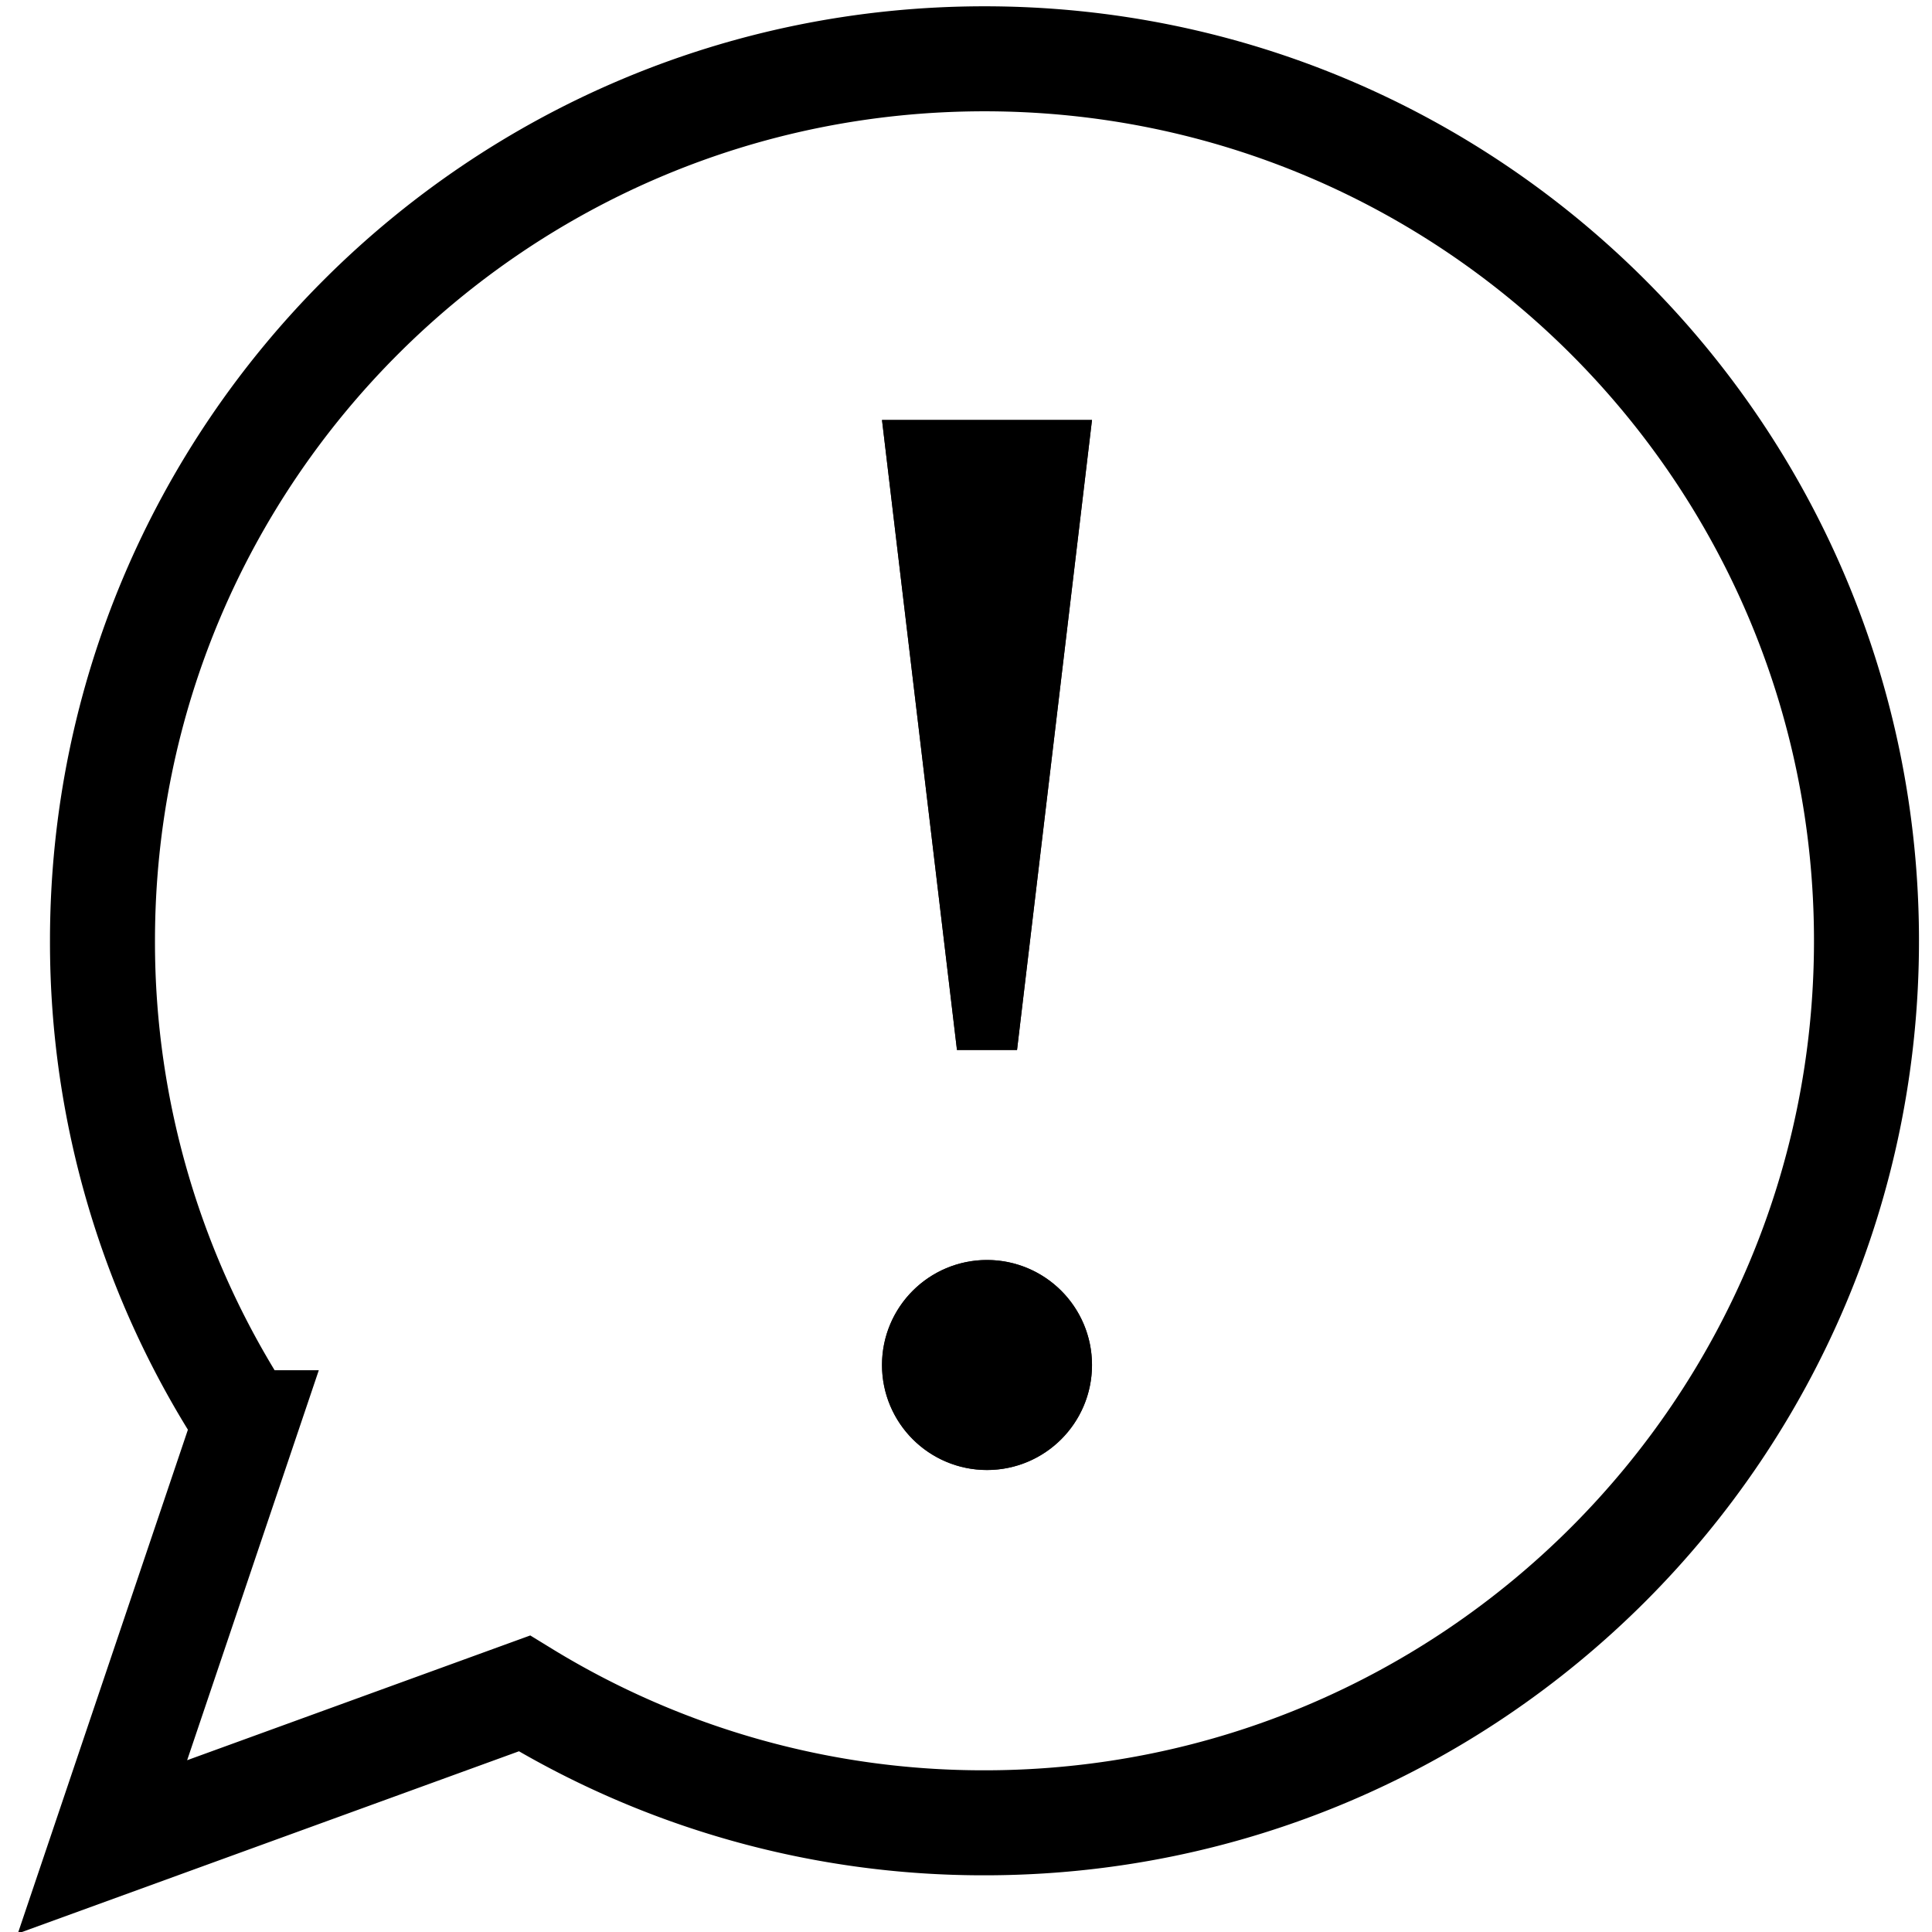
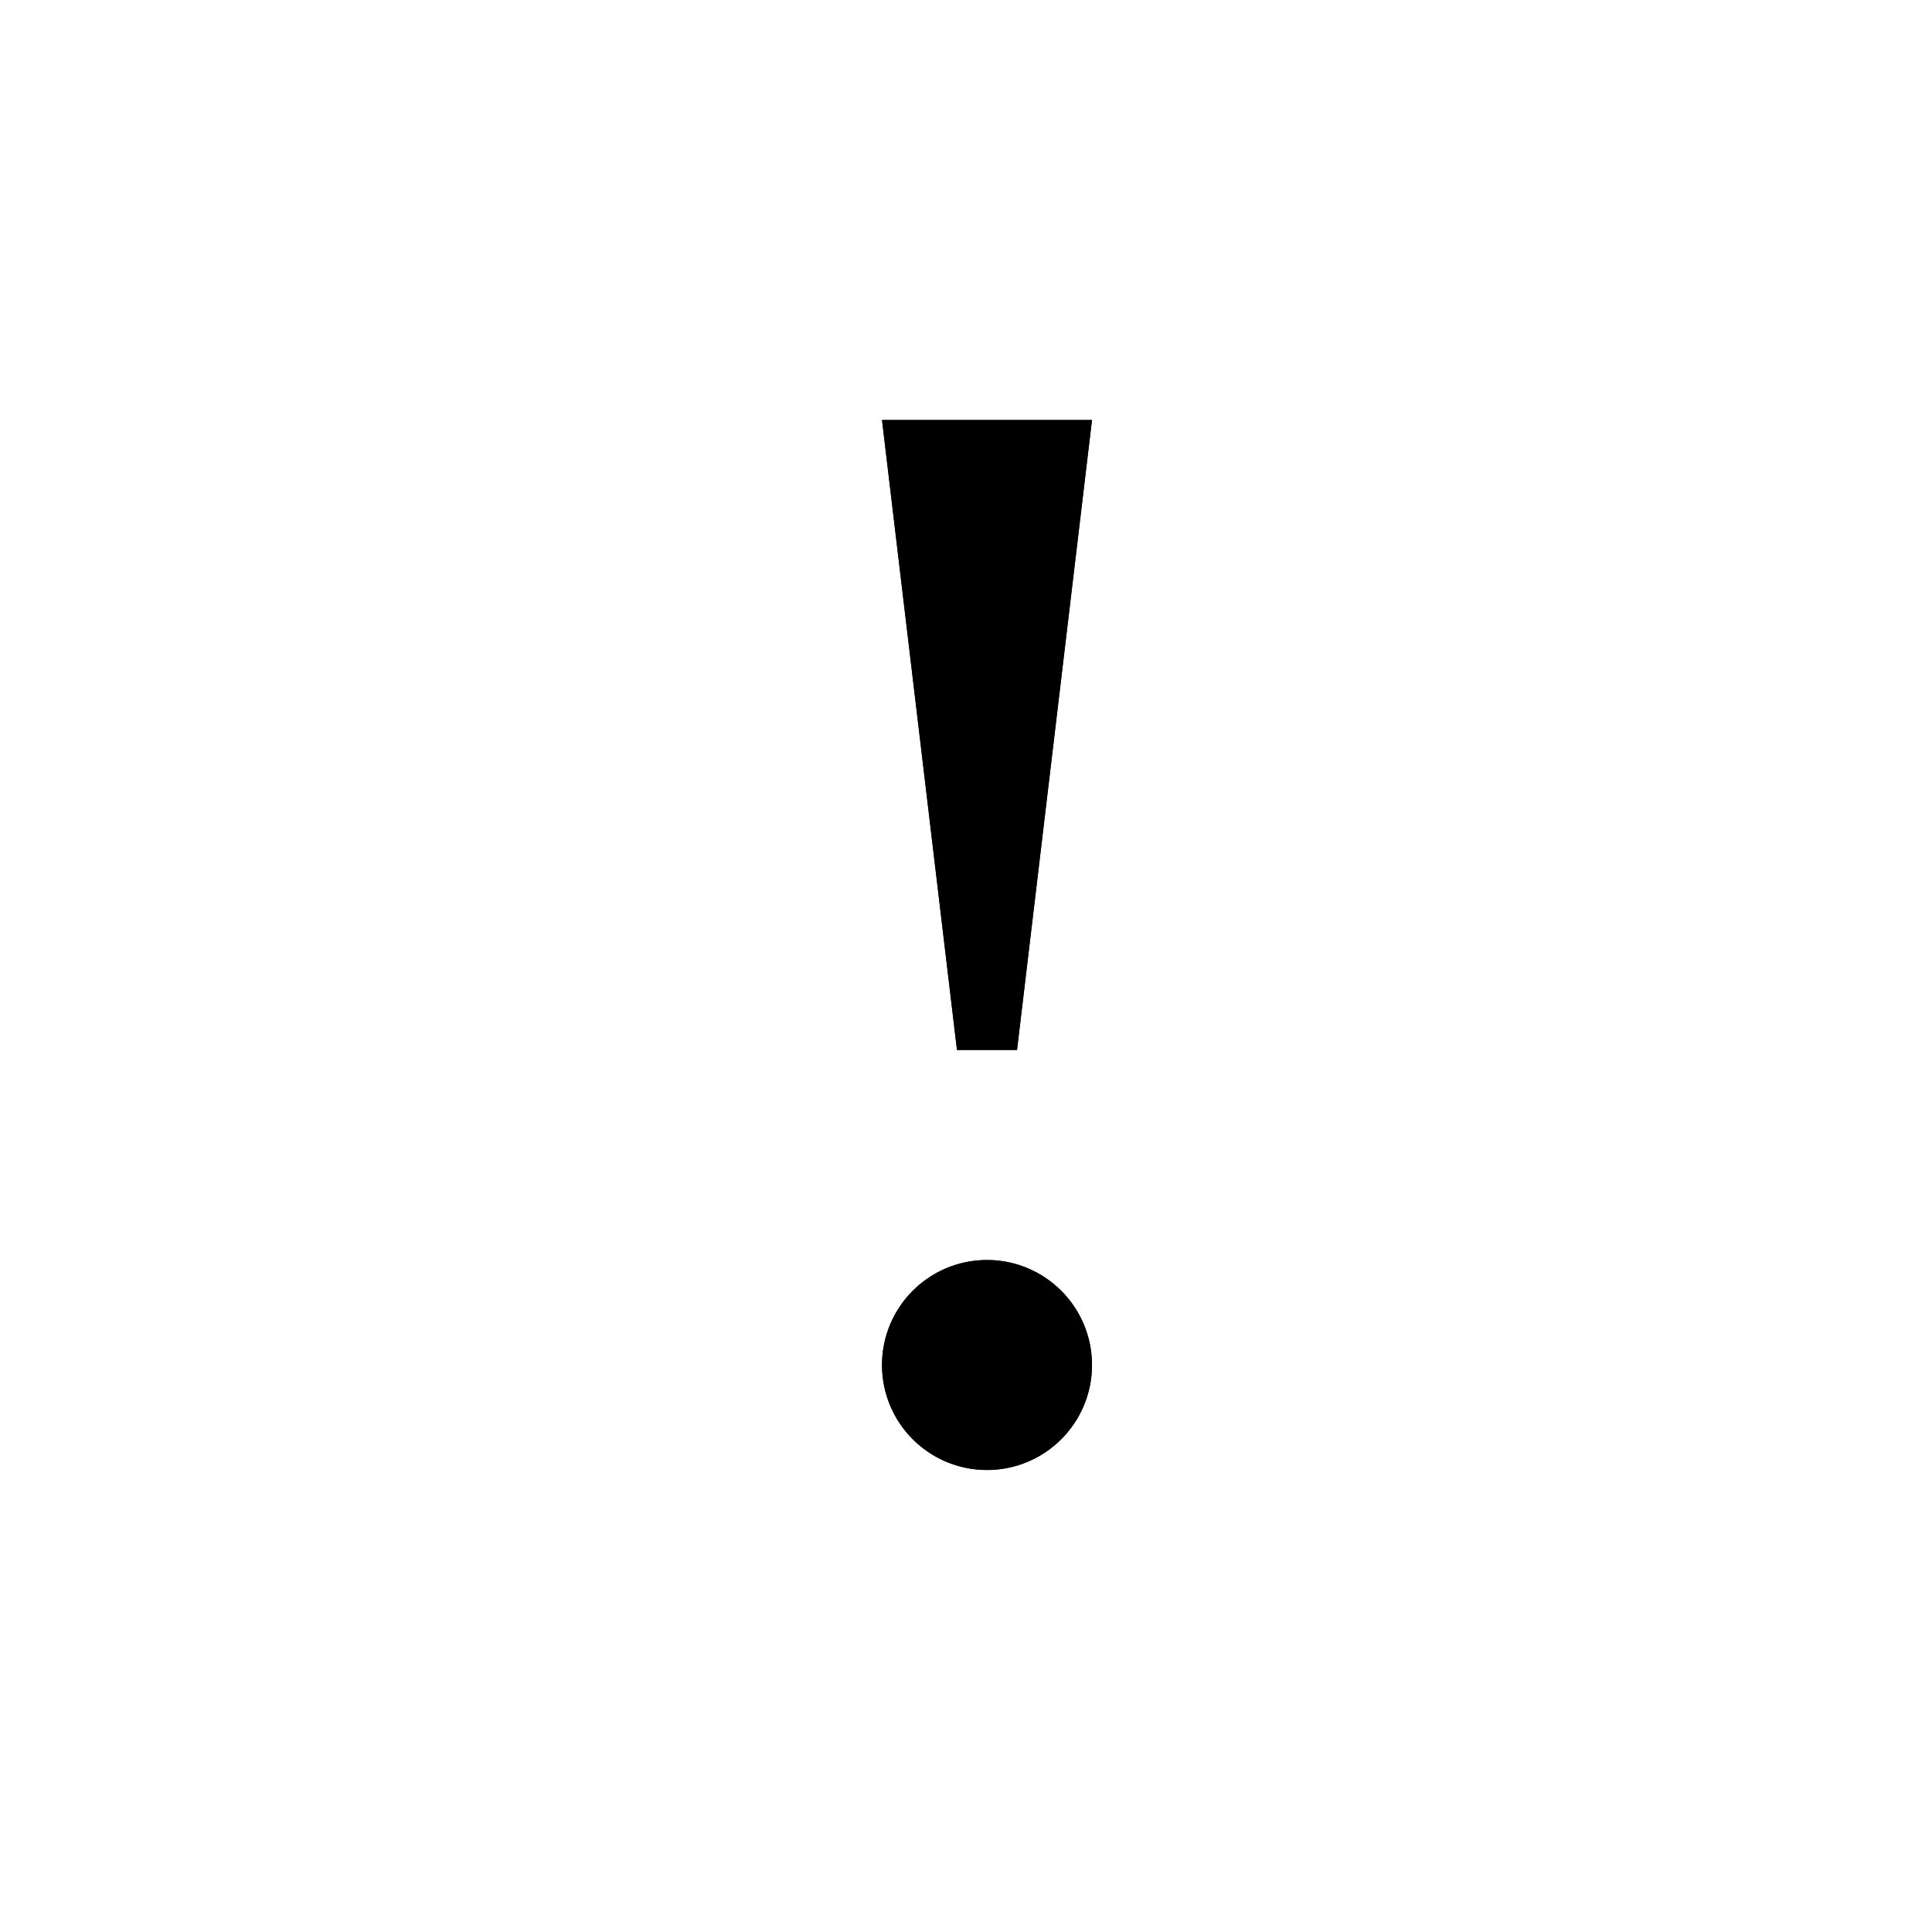
<svg xmlns="http://www.w3.org/2000/svg" width="46" height="46">
  <g transform="translate(-3 -4)" fill="none" fill-rule="evenodd">
-     <path d="M15.486 44.32L5.44 47.973l3.409-10.098A20.902 20.902 0 015.44 26.4c0-11.598 9.402-21 21-21s21 9.402 21 21-9.402 21-21 21a20.902 20.902 0 01-10.954-3.08z" stroke="#000" stroke-width="2.5" />
    <path d="M26.5 34a2.5 2.5 0 100 5 2.5 2.5 0 000-5zm-.715-5h1.43L29 14h-5z" fill="#231F20" fill-rule="nonzero" />
    <circle fill="#000" cx="26.5" cy="36.5" r="2.5" />
    <path fill="#000" d="M24 14l1.785 15h1.43L29 14z" />
  </g>
</svg>